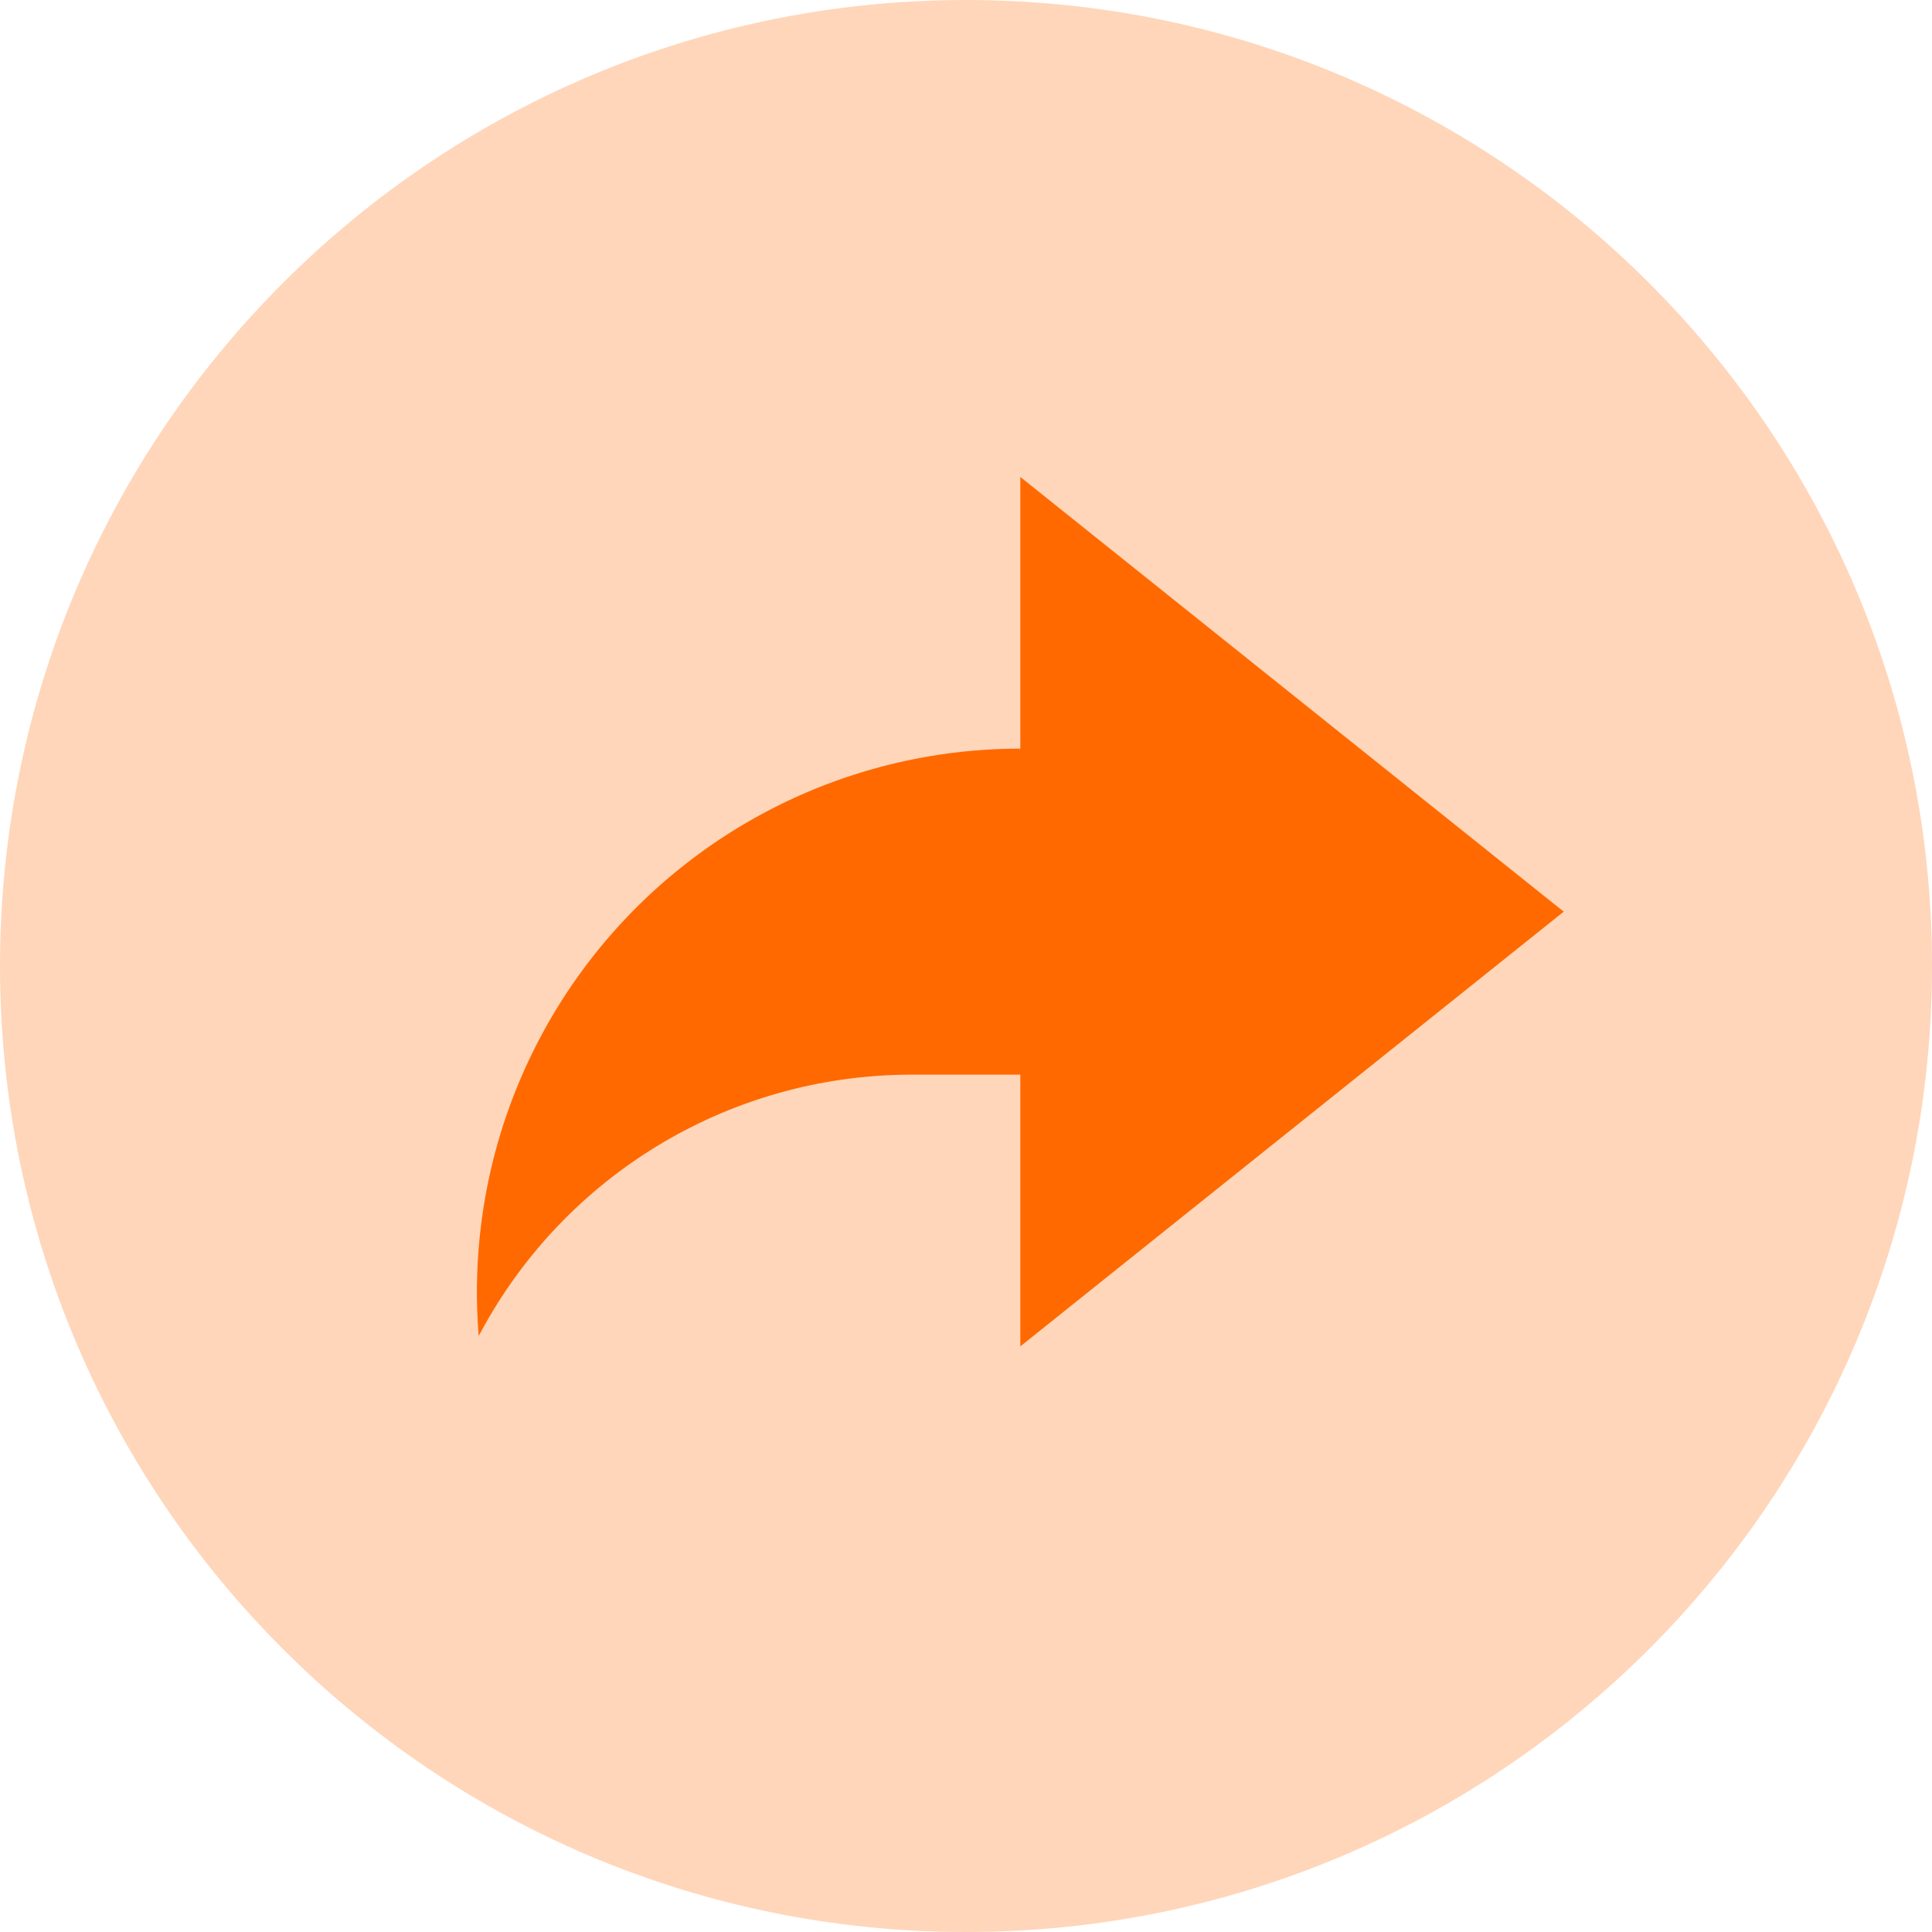
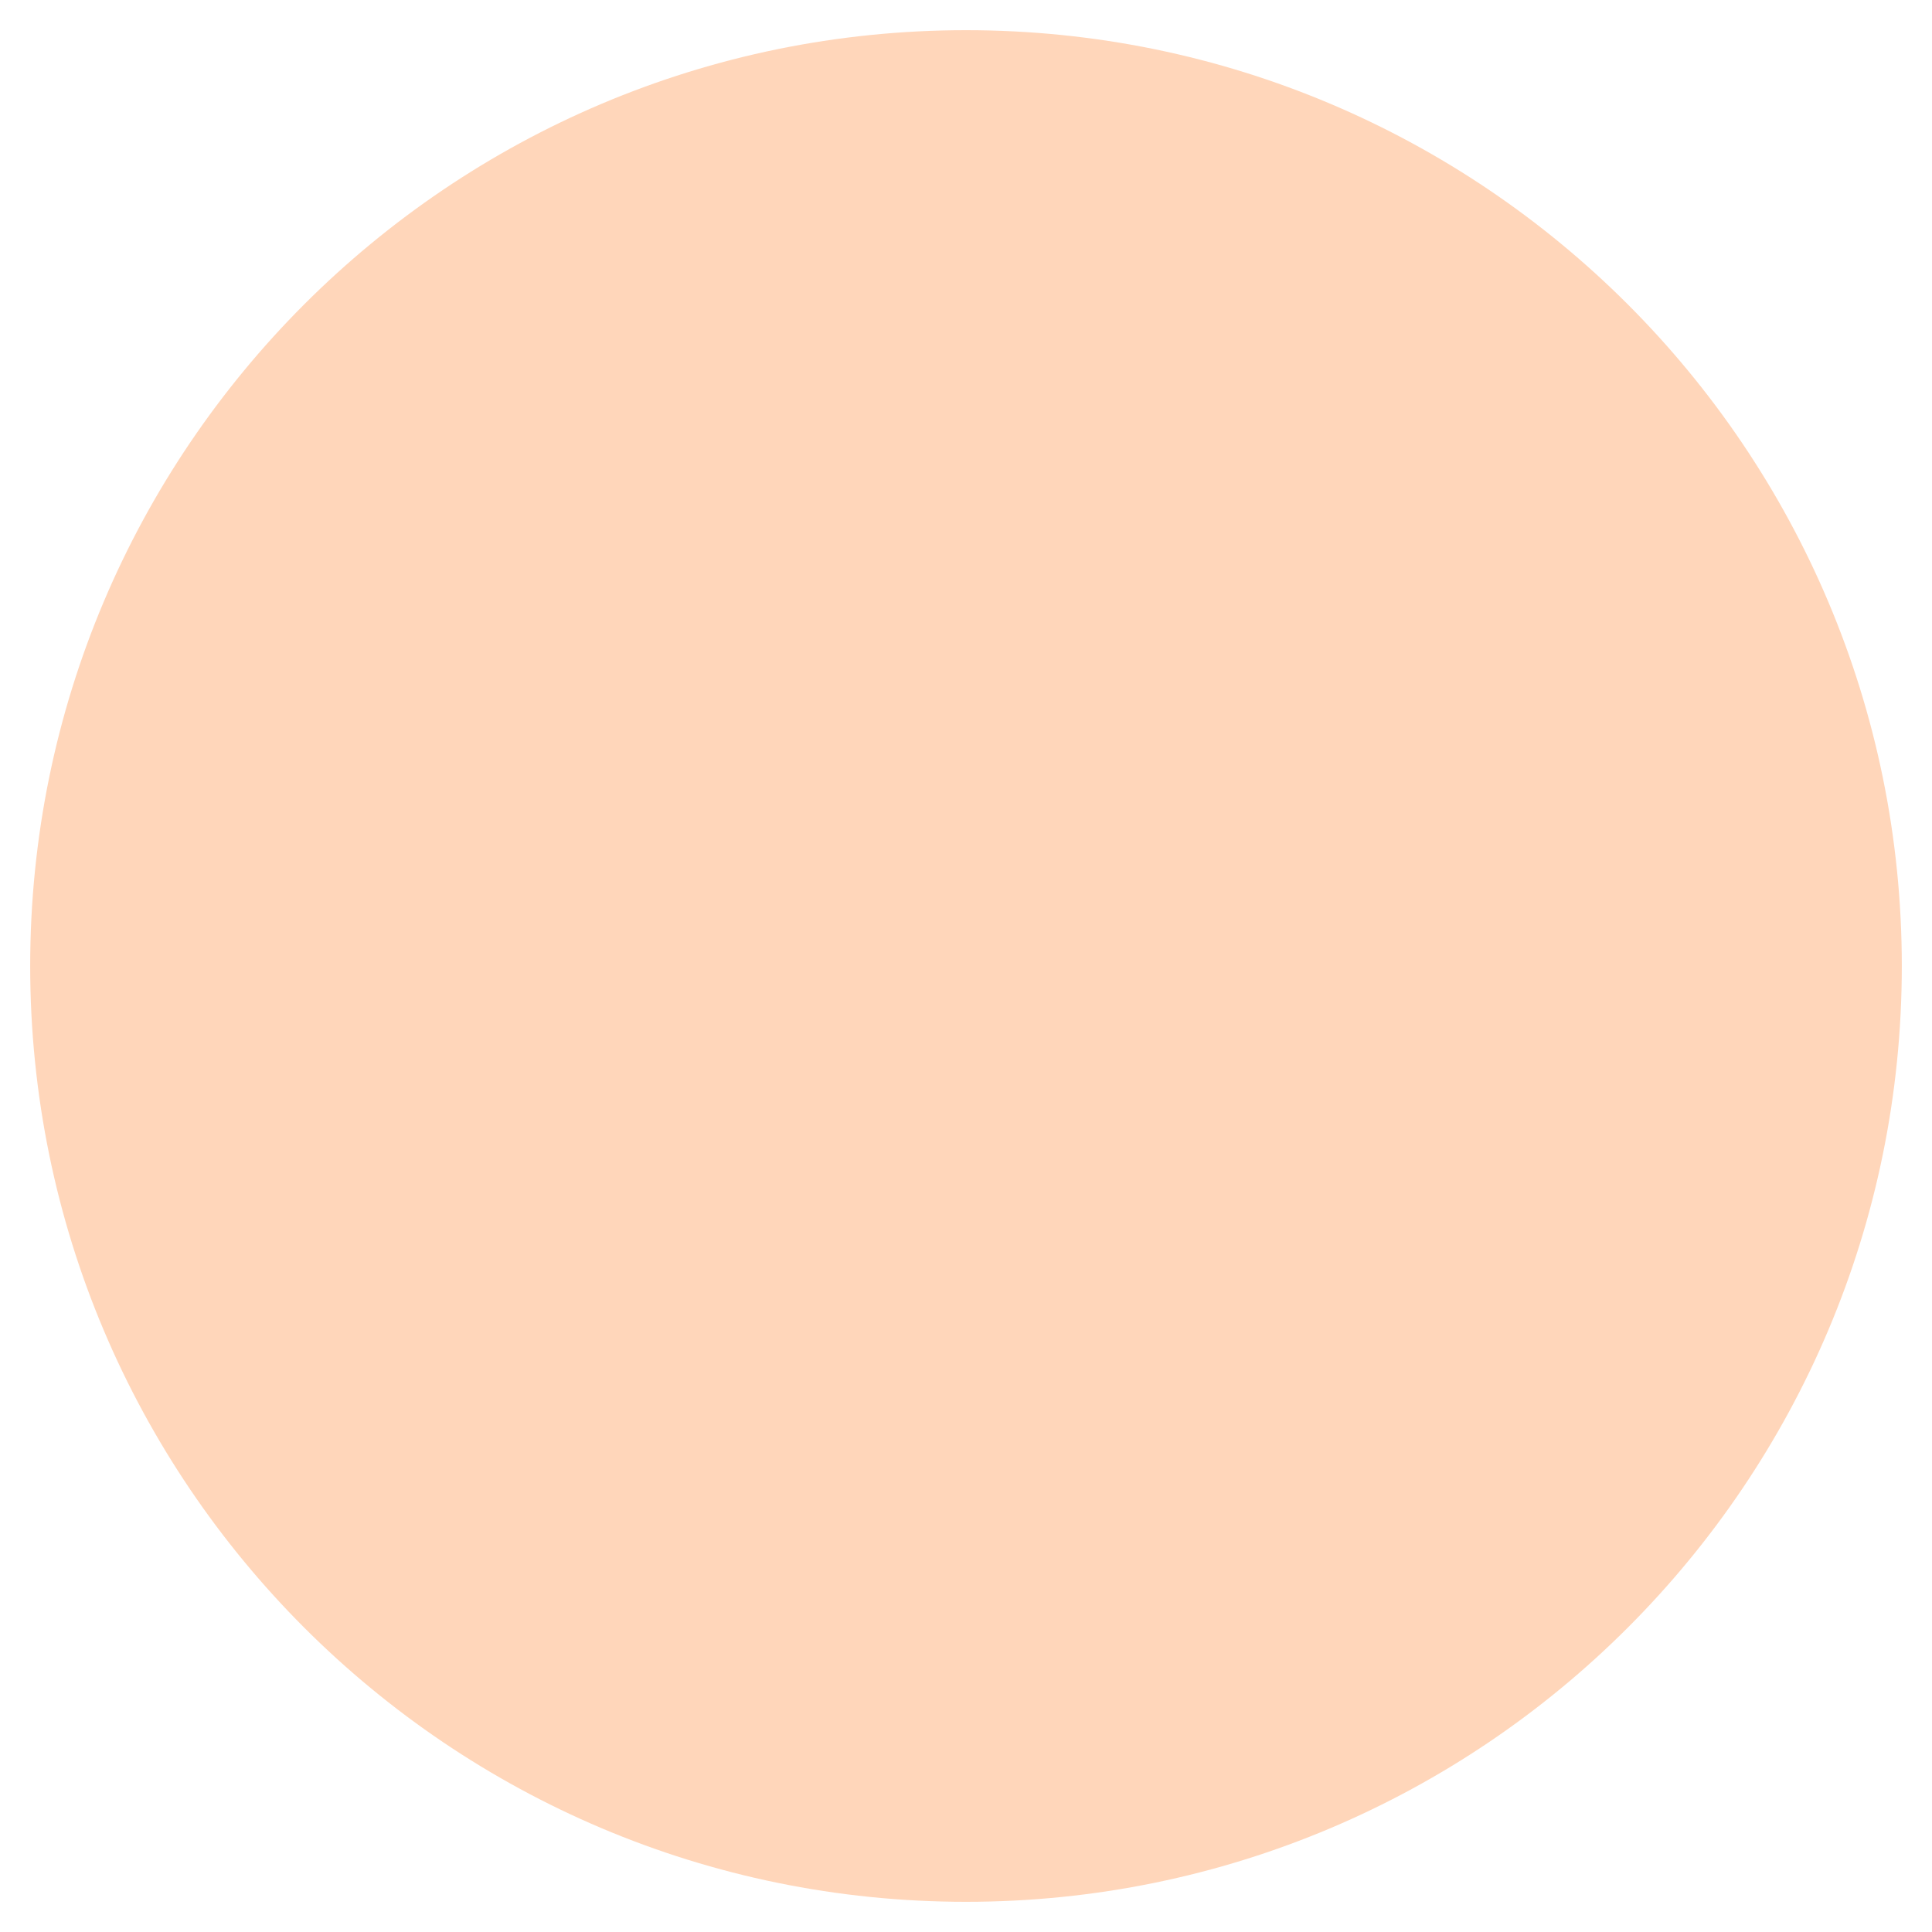
<svg xmlns="http://www.w3.org/2000/svg" width="32" height="32" viewBox="0 0 32 32" fill="none">
  <path d="M.5 16C.5 7.44 7.44.5 16 .5 24.56.5 31.5 7.44 31.5 16c0 8.56-6.94 15.5-15.5 15.5C7.44 31.5.5 24.56.5 16z" fill="#FFD6BA" />
-   <path d="M.5 16C.5 7.44 7.44.5 16 .5 24.56.5 31.5 7.44 31.5 16c0 8.56-6.94 15.5-15.5 15.5C7.44 31.5.5 24.56.5 16z" stroke="#FFD6BA" />
-   <path d="M16.9 17.8h-1.8a8.1 8.1 0 0 0-7.171 4.329A9 9 0 0 1 16.9 12.4V7.9l9 7.2-9 7.2v-4.5z" fill="#FF6900" />
</svg>